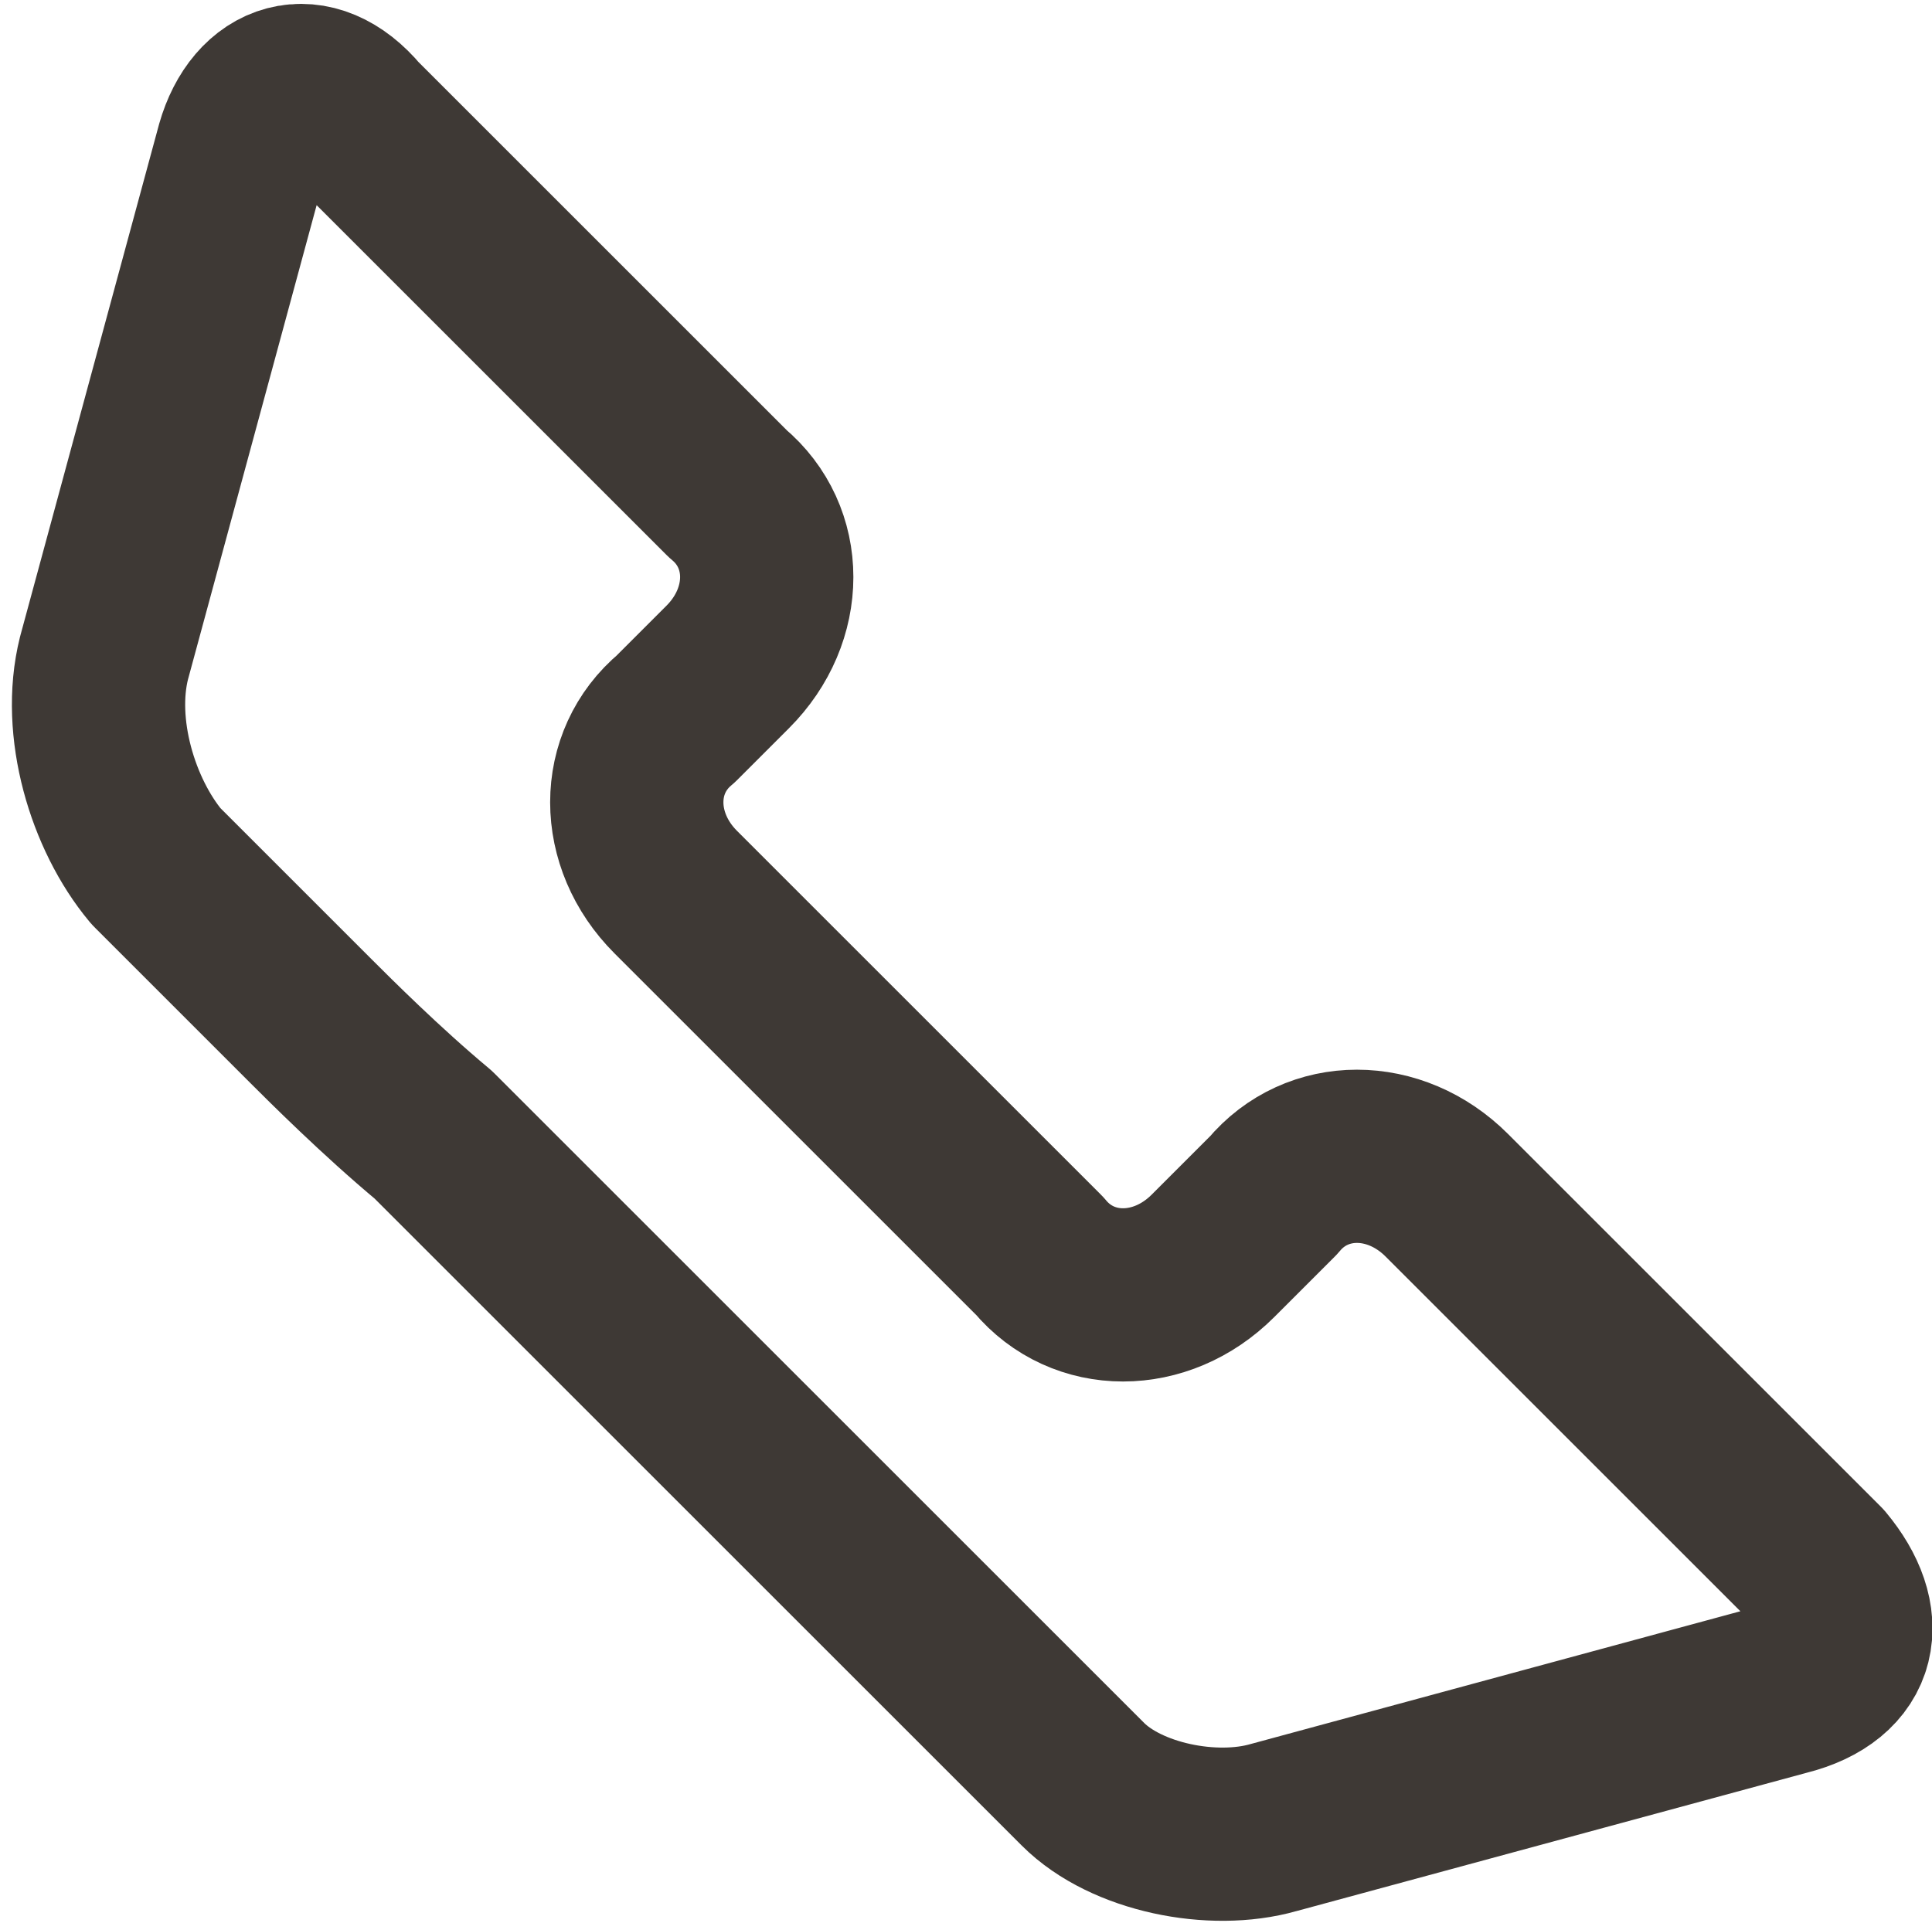
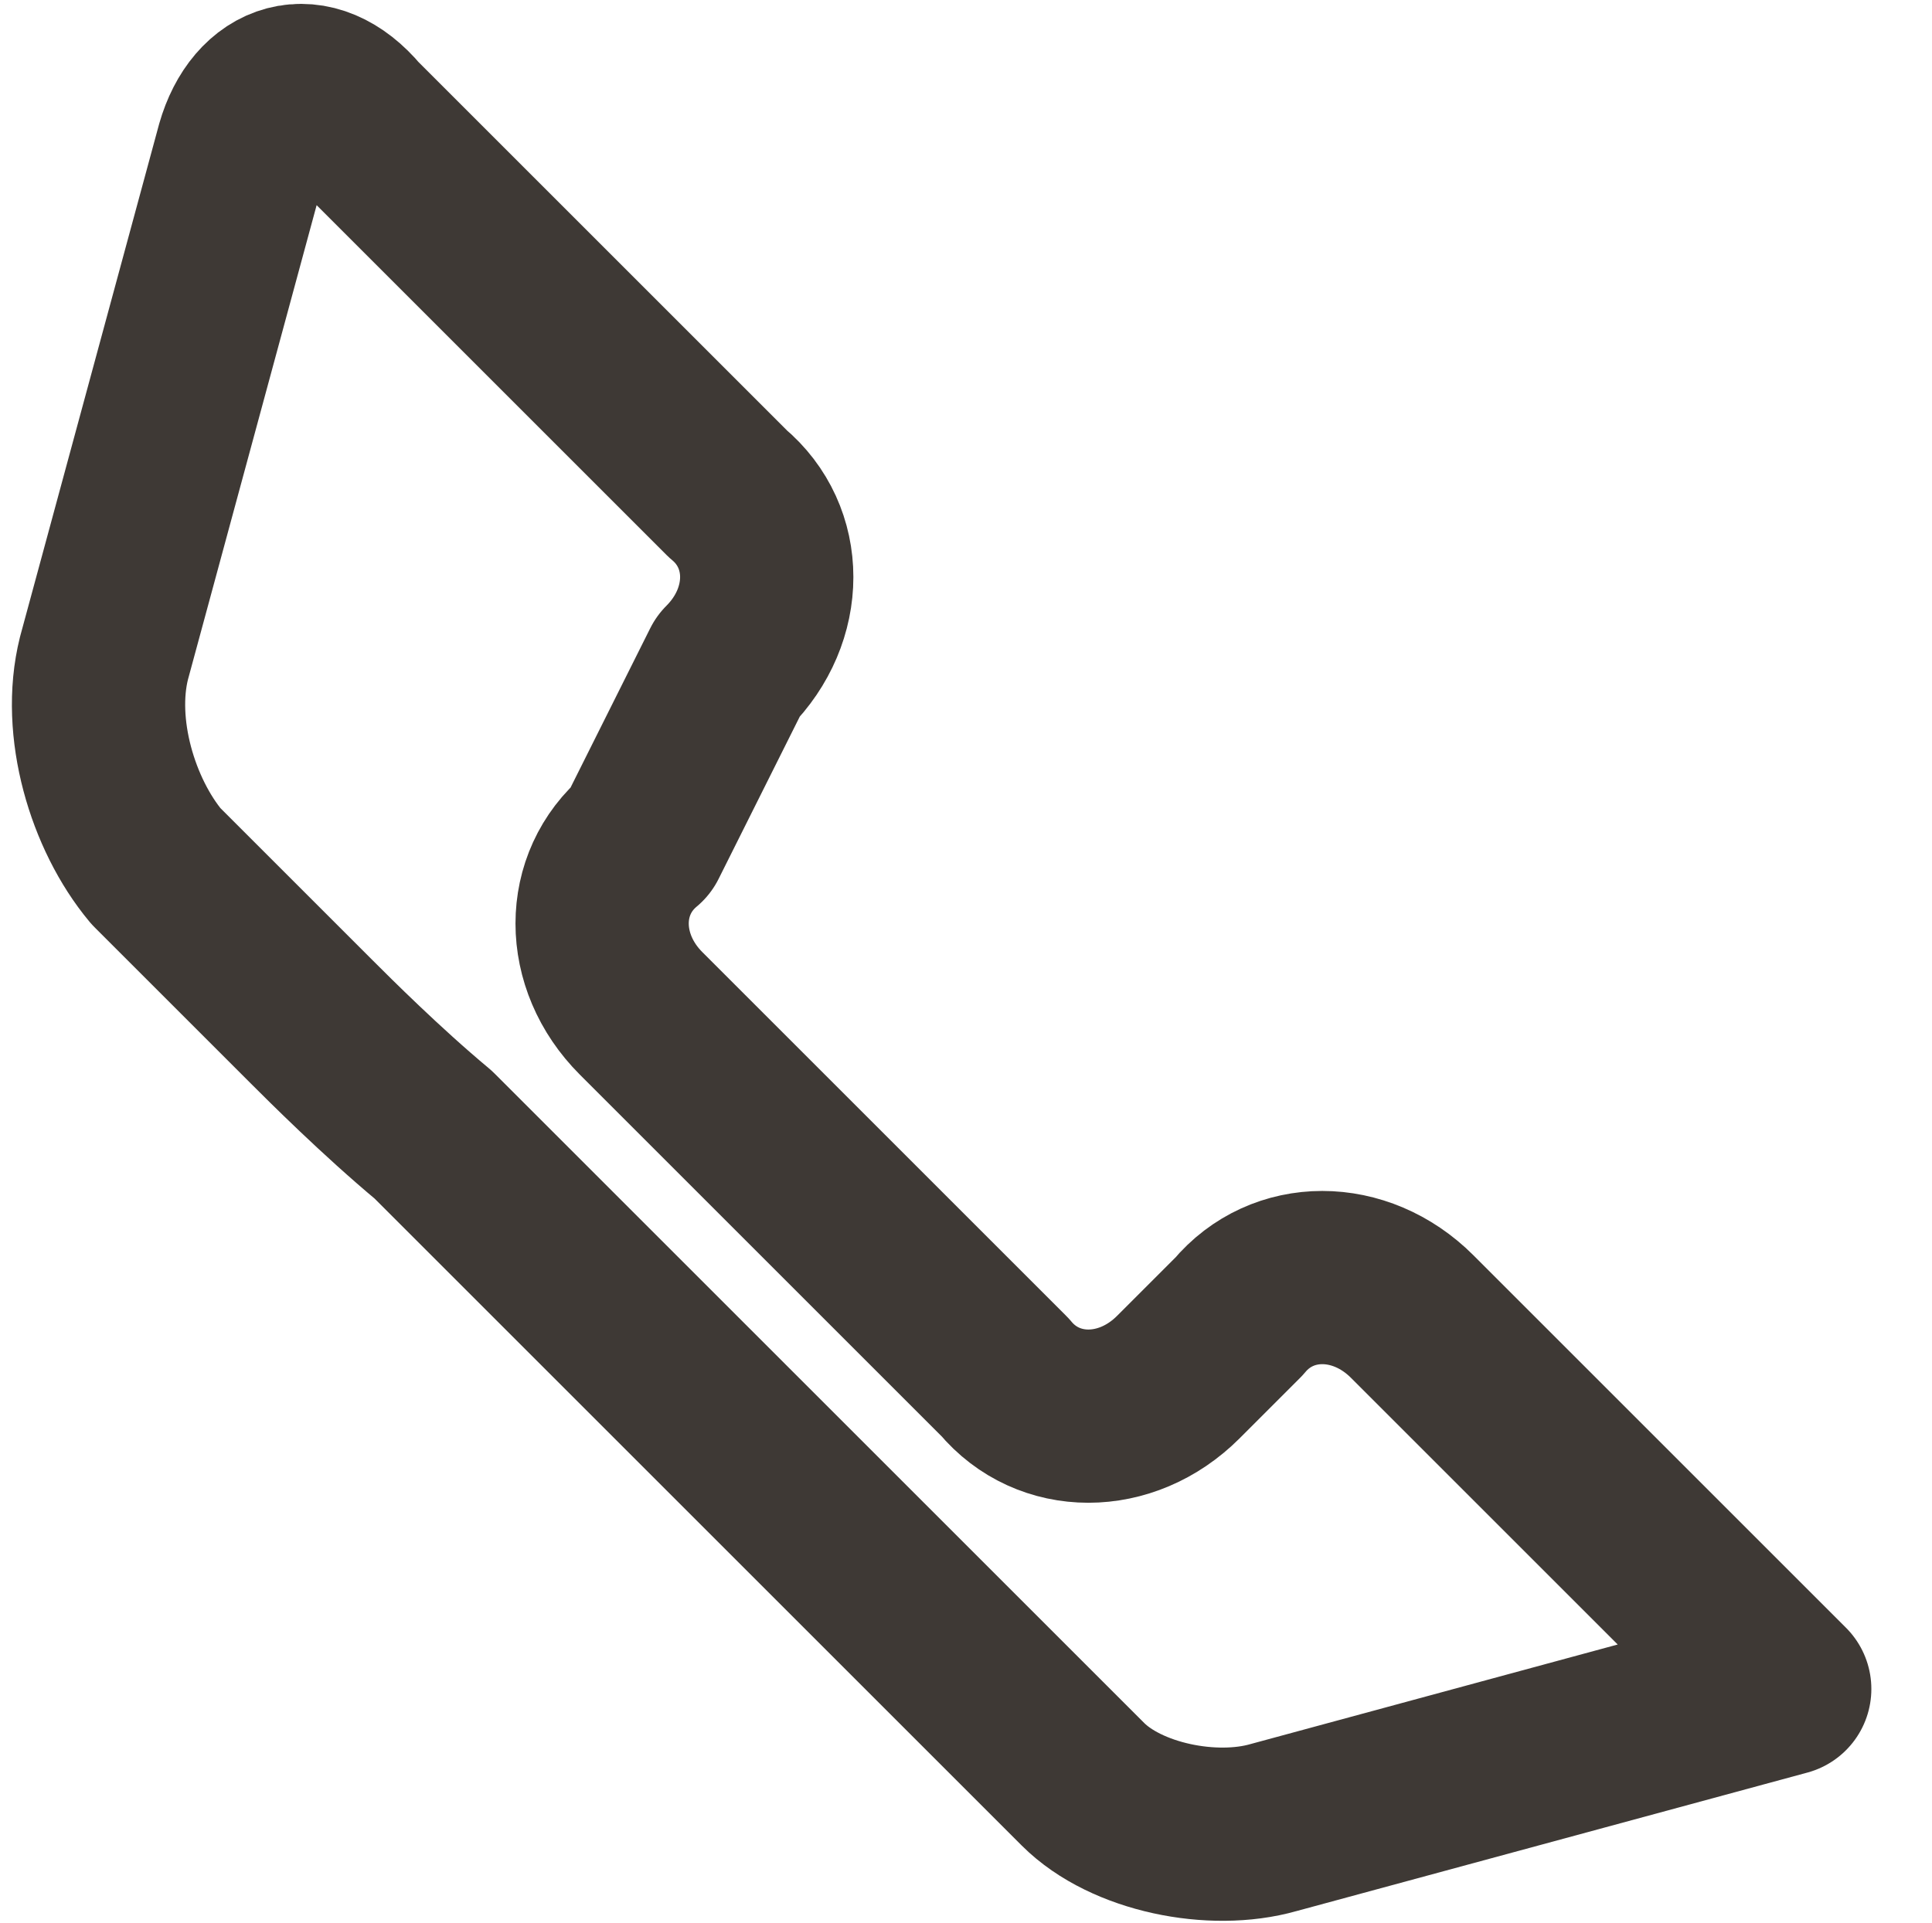
<svg xmlns="http://www.w3.org/2000/svg" version="1.1" id="Layer_1" x="0px" y="0px" viewBox="0 0 22.3 22.2" enable-background="new 0 0 22.3 22.2" xml:space="preserve">
  <g>
-     <path fill="none" stroke="#3E3935" stroke-width="2" stroke-linecap="round" stroke-linejoin="round" stroke-miterlimit="10" d="   M8.4,7.7c0.6-0.6,0.6-1.5,0-2L4.1,1.4C3.6,0.8,3,1,2.8,1.7L1.2,7.6C1,8.4,1.3,9.4,1.8,10l0.4,0.4c0.6,0.6,1.2,1.2,1.4,1.4   C3.8,12,4.4,12.6,5,13.1l4.2,4.2c0.6,0.6,1.3,1.3,1.7,1.7c0.4,0.4,1.1,1.1,1.6,1.6c0.5,0.5,1.5,0.7,2.2,0.5l5.9-1.6   c0.8-0.2,0.9-0.8,0.4-1.4l-4.3-4.3c-0.6-0.6-1.5-0.6-2,0l-0.7,0.7c-0.6,0.6-1.5,0.6-2,0l-4.2-4.2c-0.6-0.6-0.6-1.5,0-2L8.4,7.7z" />
+     <path fill="none" stroke="#3E3935" stroke-width="2" stroke-linecap="round" stroke-linejoin="round" stroke-miterlimit="10" d="   M8.4,7.7c0.6-0.6,0.6-1.5,0-2L4.1,1.4C3.6,0.8,3,1,2.8,1.7L1.2,7.6C1,8.4,1.3,9.4,1.8,10l0.4,0.4c0.6,0.6,1.2,1.2,1.4,1.4   C3.8,12,4.4,12.6,5,13.1l4.2,4.2c0.6,0.6,1.3,1.3,1.7,1.7c0.4,0.4,1.1,1.1,1.6,1.6c0.5,0.5,1.5,0.7,2.2,0.5l5.9-1.6   l-4.3-4.3c-0.6-0.6-1.5-0.6-2,0l-0.7,0.7c-0.6,0.6-1.5,0.6-2,0l-4.2-4.2c-0.6-0.6-0.6-1.5,0-2L8.4,7.7z" />
  </g>
</svg>